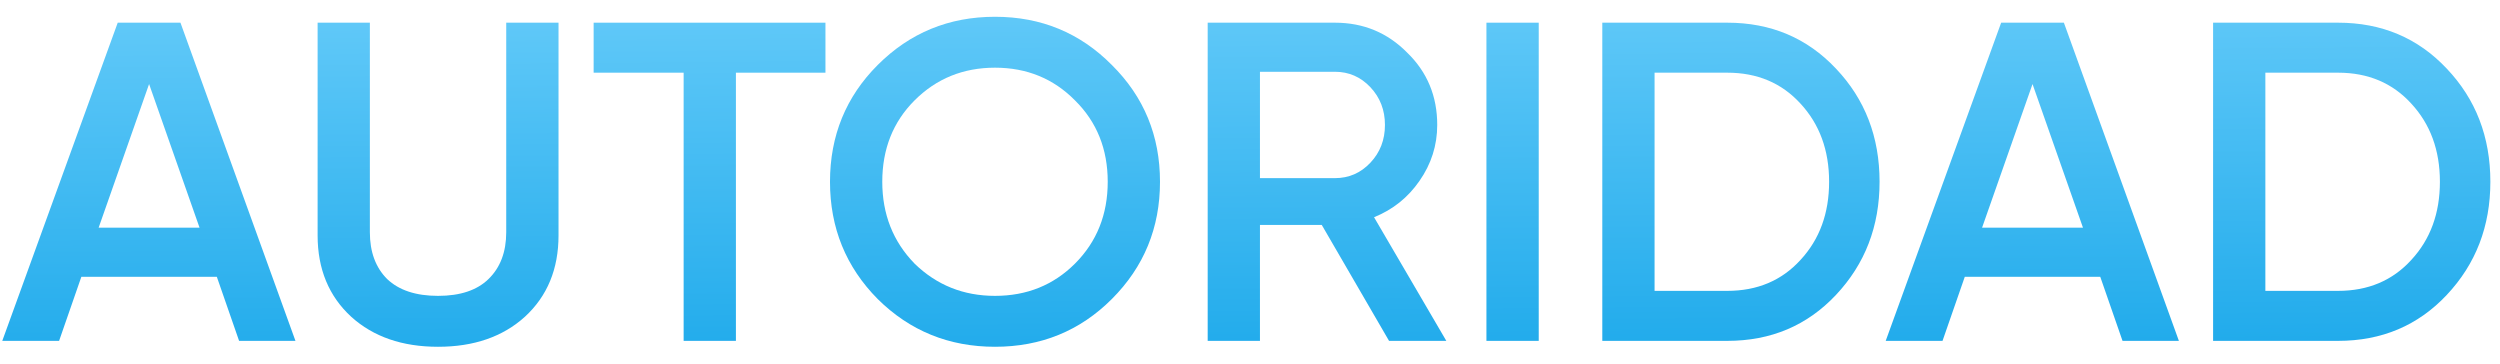
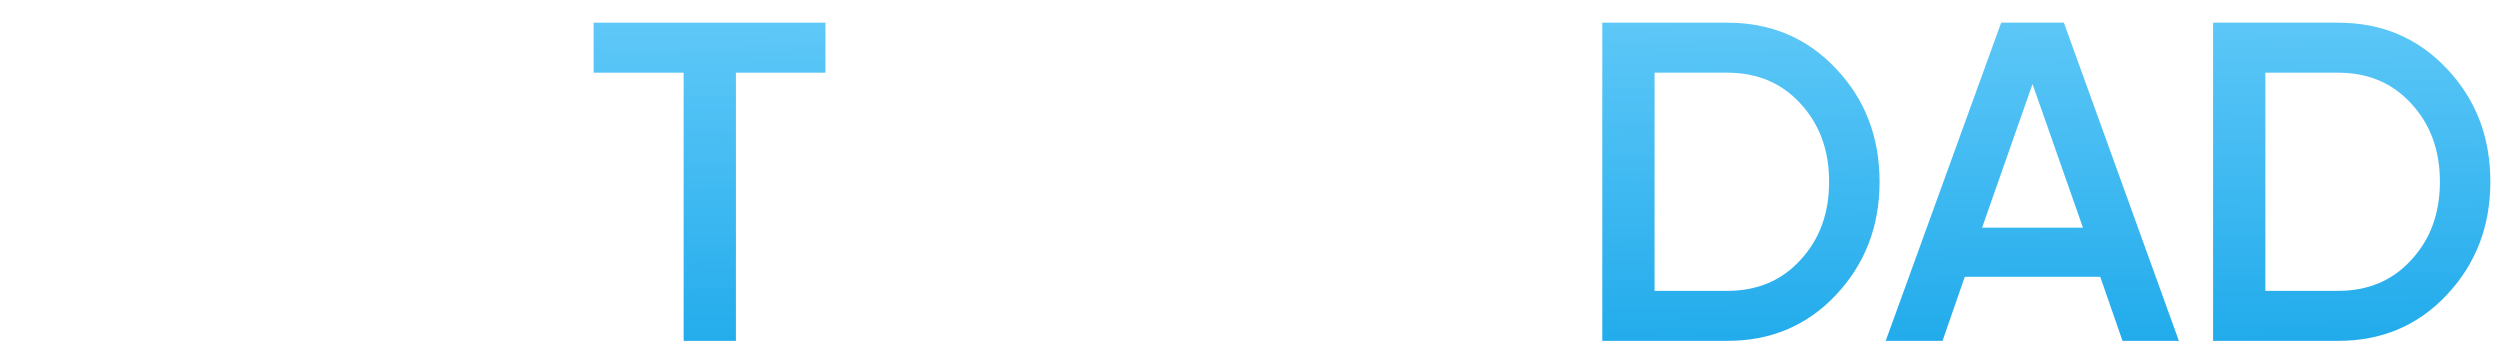
<svg xmlns="http://www.w3.org/2000/svg" width="110" height="16" viewBox="0 0 110 16" fill="none">
-   <path d="M13 14.998H10.52L9.54 12.178H3.58L2.6 14.998H0.1L5.18 0.998H7.94L13 14.998ZM6.56 3.698L4.34 10.018H8.78L6.56 3.698Z" fill="url(#paint0_linear_5783_6)" />
-   <path d="M13.975 10.358V0.998H16.274V10.218C16.274 11.085 16.528 11.772 17.035 12.278C17.555 12.772 18.301 13.018 19.274 13.018C20.248 13.018 20.988 12.772 21.494 12.278C22.015 11.772 22.274 11.085 22.274 10.218V0.998H24.575V10.358C24.575 11.838 24.081 13.032 23.095 13.938C22.121 14.818 20.848 15.258 19.274 15.258C17.701 15.258 16.428 14.818 15.454 13.938C14.468 13.032 13.975 11.838 13.975 10.358Z" fill="url(#paint1_linear_5783_6)" />
  <path d="M26.12 0.998H36.32V3.198H32.38V14.998H30.08V3.198H26.12V0.998Z" fill="url(#paint2_linear_5783_6)" />
-   <path d="M48.92 13.158C47.52 14.558 45.807 15.258 43.78 15.258C41.753 15.258 40.033 14.558 38.62 13.158C37.22 11.745 36.52 10.025 36.52 7.998C36.52 5.972 37.22 4.258 38.62 2.858C40.033 1.445 41.753 0.738 43.78 0.738C45.807 0.738 47.52 1.445 48.92 2.858C50.333 4.258 51.04 5.972 51.04 7.998C51.04 10.025 50.333 11.745 48.92 13.158ZM40.24 11.598C41.213 12.545 42.393 13.018 43.78 13.018C45.18 13.018 46.353 12.545 47.3 11.598C48.26 10.638 48.74 9.438 48.74 7.998C48.74 6.558 48.26 5.365 47.3 4.418C46.353 3.458 45.18 2.978 43.78 2.978C42.38 2.978 41.2 3.458 40.24 4.418C39.293 5.365 38.82 6.558 38.82 7.998C38.82 9.425 39.293 10.625 40.24 11.598Z" fill="url(#paint3_linear_5783_6)" />
-   <path d="M63.638 14.998H61.118L58.158 9.898H55.438V14.998H53.138V0.998H58.738C59.991 0.998 61.051 1.438 61.918 2.318C62.798 3.172 63.238 4.232 63.238 5.498C63.238 6.392 62.978 7.212 62.458 7.958C61.951 8.692 61.285 9.225 60.458 9.558L63.638 14.998ZM58.738 3.158H55.438V7.838H58.738C59.351 7.838 59.871 7.612 60.298 7.158C60.725 6.705 60.938 6.152 60.938 5.498C60.938 4.845 60.725 4.292 60.298 3.838C59.871 3.385 59.351 3.158 58.738 3.158Z" fill="url(#paint4_linear_5783_6)" />
-   <path d="M65.403 14.998V0.998H67.704V14.998H65.403Z" fill="url(#paint5_linear_5783_6)" />
  <path d="M70.501 0.998H76.001C77.921 0.998 79.514 1.672 80.781 3.018C82.061 4.365 82.701 6.025 82.701 7.998C82.701 9.958 82.061 11.618 80.781 12.978C79.514 14.325 77.921 14.998 76.001 14.998H70.501V0.998ZM72.801 12.798H76.001C77.321 12.798 78.394 12.345 79.221 11.438C80.061 10.532 80.481 9.385 80.481 7.998C80.481 6.612 80.061 5.465 79.221 4.558C78.394 3.652 77.321 3.198 76.001 3.198H72.801V12.798Z" fill="url(#paint6_linear_5783_6)" />
  <path d="M95.871 14.998H93.391L92.411 12.178H86.451L85.471 14.998H82.971L88.051 0.998H90.811L95.871 14.998ZM89.431 3.698L87.211 10.018H91.651L89.431 3.698Z" fill="url(#paint7_linear_5783_6)" />
  <path d="M97.376 0.998H102.876C104.796 0.998 106.39 1.672 107.656 3.018C108.936 4.365 109.576 6.025 109.576 7.998C109.576 9.958 108.936 11.618 107.656 12.978C106.39 14.325 104.796 14.998 102.876 14.998H97.376V0.998ZM99.676 12.798H102.876C104.196 12.798 105.27 12.345 106.096 11.438C106.936 10.532 107.356 9.385 107.356 7.998C107.356 6.612 106.936 5.465 106.096 4.558C105.27 3.652 104.196 3.198 102.876 3.198H99.676V12.798Z" fill="url(#paint8_linear_5783_6)" />
  <defs>
    <linearGradient id="paint0_linear_5783_6" x1="54.838" y1="0.738" x2="55" y2="19" gradientUnits="userSpaceOnUse">
      <stop stop-color="#5FC8F8" />
      <stop offset="1" stop-color="#12A4E8" />
    </linearGradient>
    <linearGradient id="paint1_linear_5783_6" x1="54.838" y1="0.738" x2="55" y2="19" gradientUnits="userSpaceOnUse">
      <stop stop-color="#5FC8F8" />
      <stop offset="1" stop-color="#12A4E8" />
    </linearGradient>
    <linearGradient id="paint2_linear_5783_6" x1="54.838" y1="0.738" x2="55" y2="19" gradientUnits="userSpaceOnUse">
      <stop stop-color="#5FC8F8" />
      <stop offset="1" stop-color="#12A4E8" />
    </linearGradient>
    <linearGradient id="paint3_linear_5783_6" x1="54.838" y1="0.738" x2="55" y2="19" gradientUnits="userSpaceOnUse">
      <stop stop-color="#5FC8F8" />
      <stop offset="1" stop-color="#12A4E8" />
    </linearGradient>
    <linearGradient id="paint4_linear_5783_6" x1="54.838" y1="0.738" x2="55" y2="19" gradientUnits="userSpaceOnUse">
      <stop stop-color="#5FC8F8" />
      <stop offset="1" stop-color="#12A4E8" />
    </linearGradient>
    <linearGradient id="paint5_linear_5783_6" x1="54.838" y1="0.738" x2="55" y2="19" gradientUnits="userSpaceOnUse">
      <stop stop-color="#5FC8F8" />
      <stop offset="1" stop-color="#12A4E8" />
    </linearGradient>
    <linearGradient id="paint6_linear_5783_6" x1="54.838" y1="0.738" x2="55" y2="19" gradientUnits="userSpaceOnUse">
      <stop stop-color="#5FC8F8" />
      <stop offset="1" stop-color="#12A4E8" />
    </linearGradient>
    <linearGradient id="paint7_linear_5783_6" x1="54.838" y1="0.738" x2="55" y2="19" gradientUnits="userSpaceOnUse">
      <stop stop-color="#5FC8F8" />
      <stop offset="1" stop-color="#12A4E8" />
    </linearGradient>
    <linearGradient id="paint8_linear_5783_6" x1="54.838" y1="0.738" x2="55" y2="19" gradientUnits="userSpaceOnUse">
      <stop stop-color="#5FC8F8" />
      <stop offset="1" stop-color="#12A4E8" />
    </linearGradient>
  </defs>
</svg>